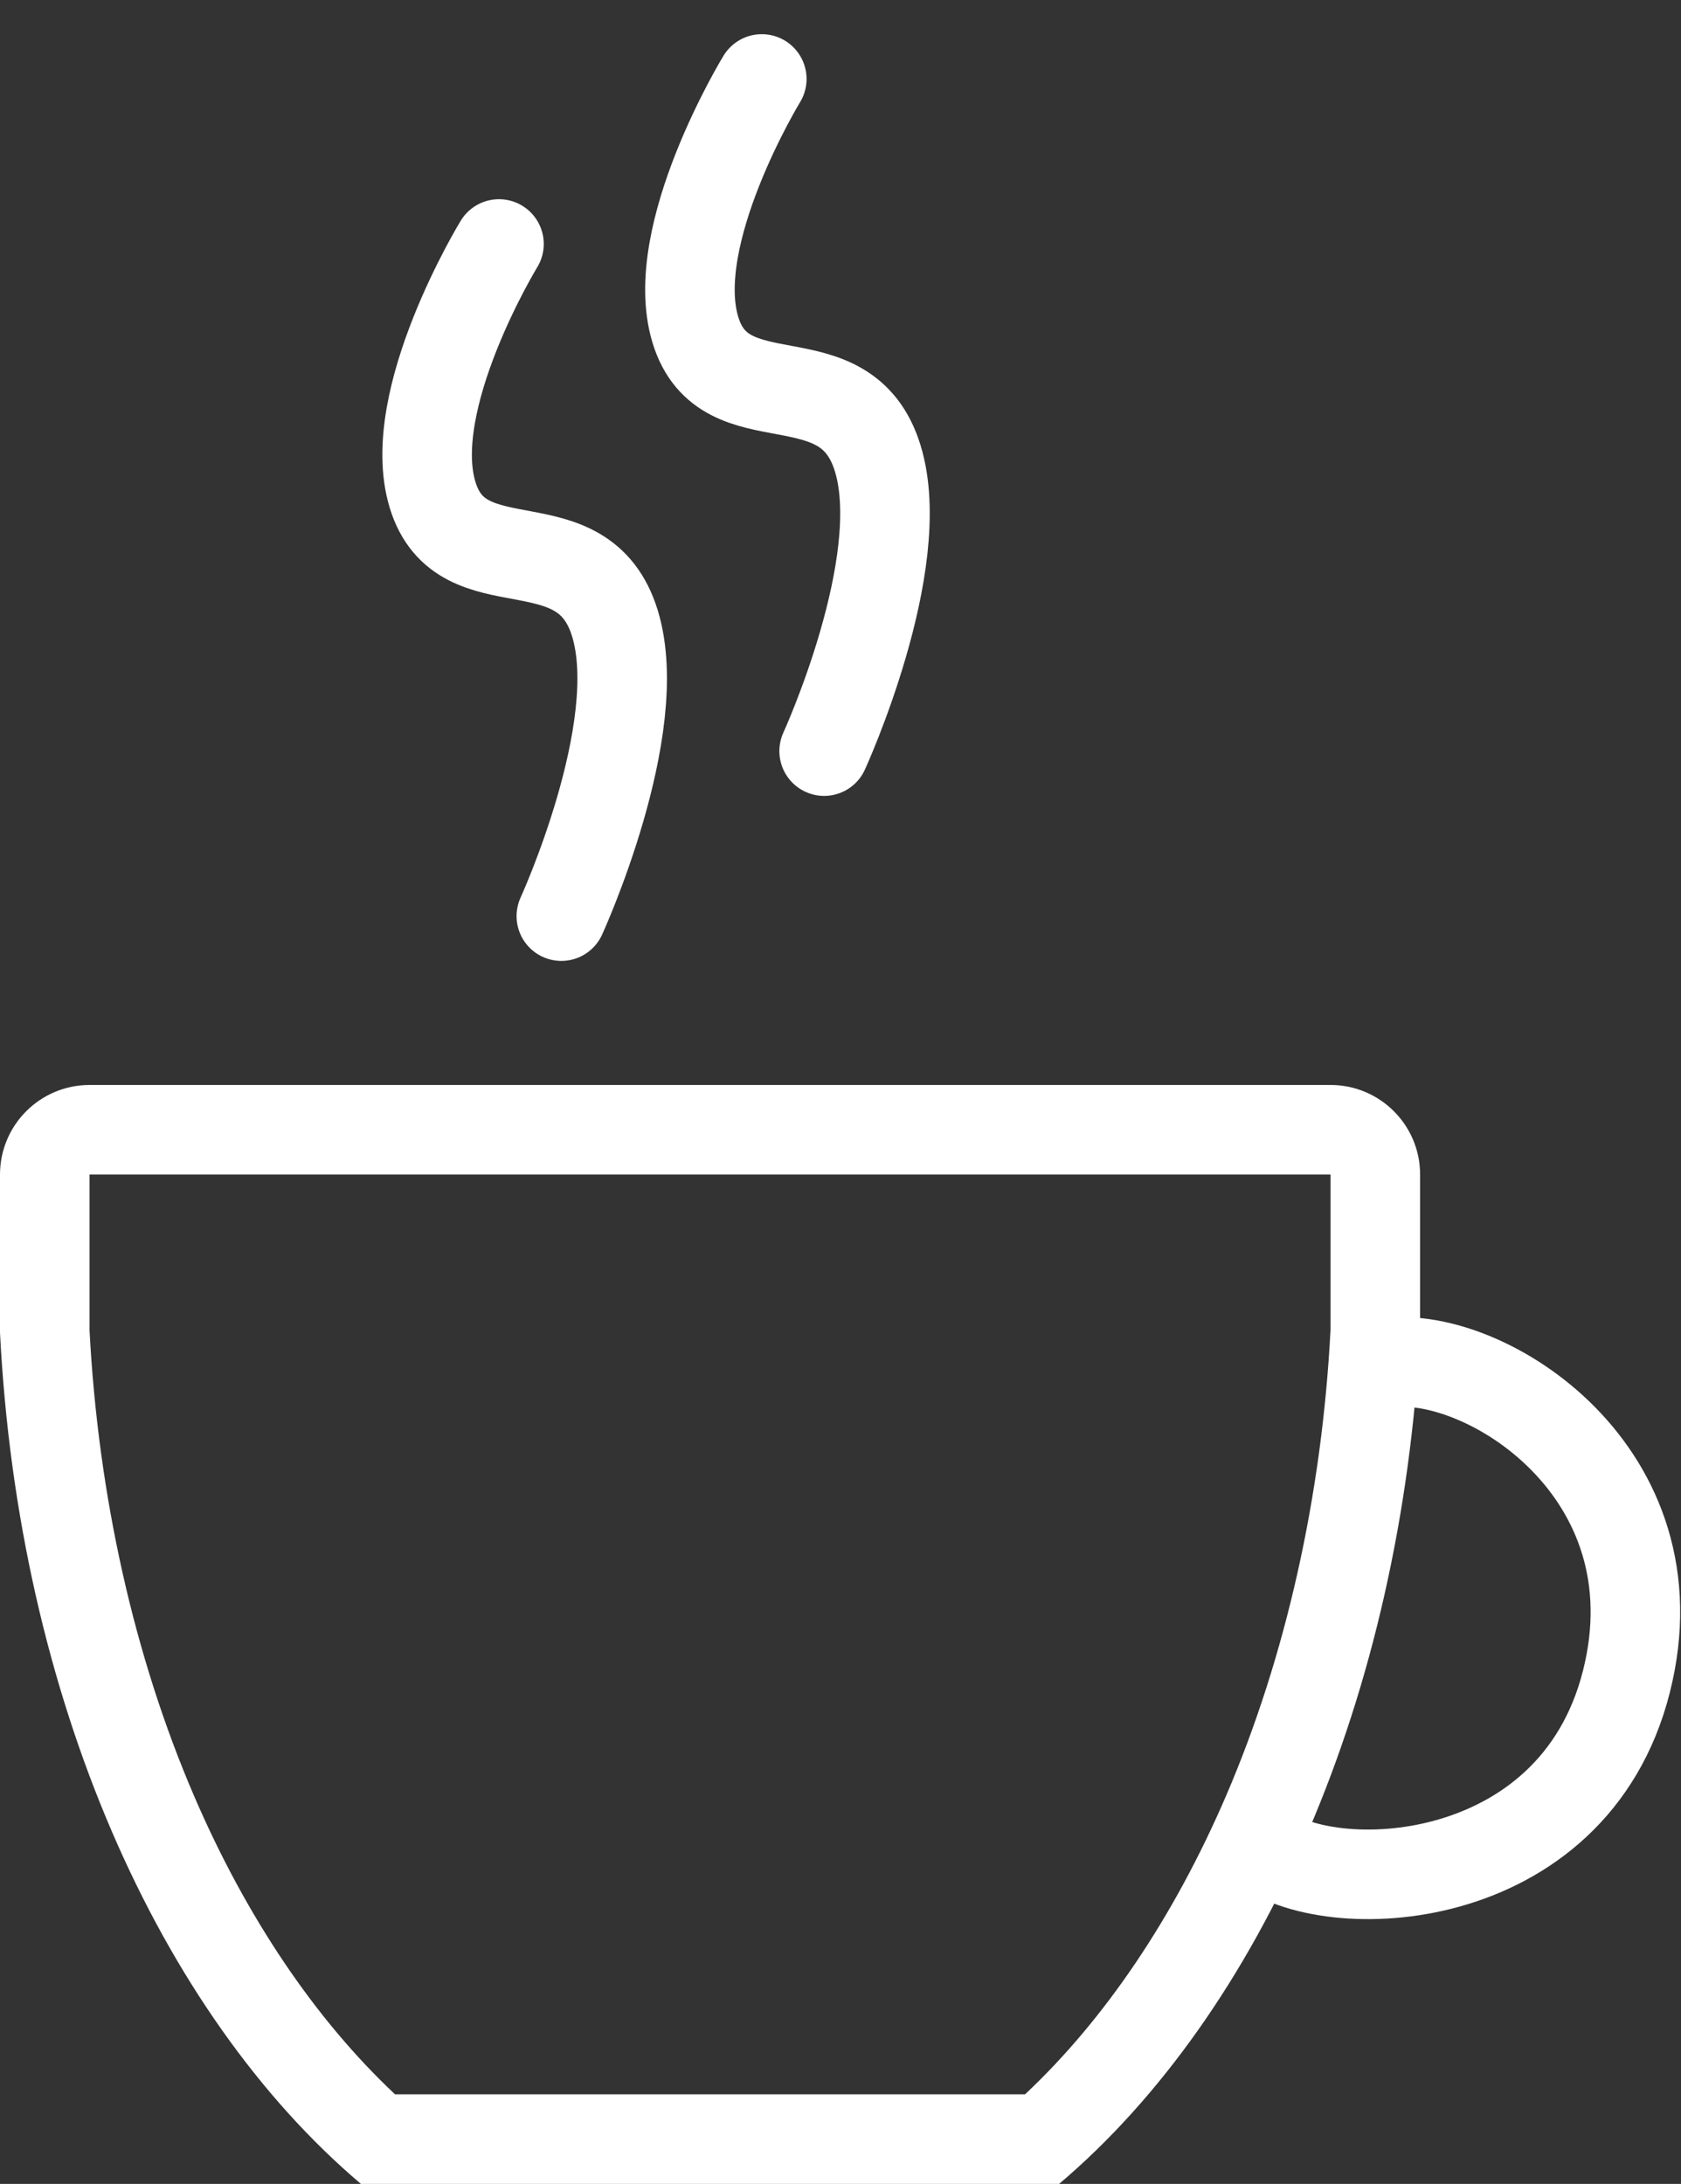
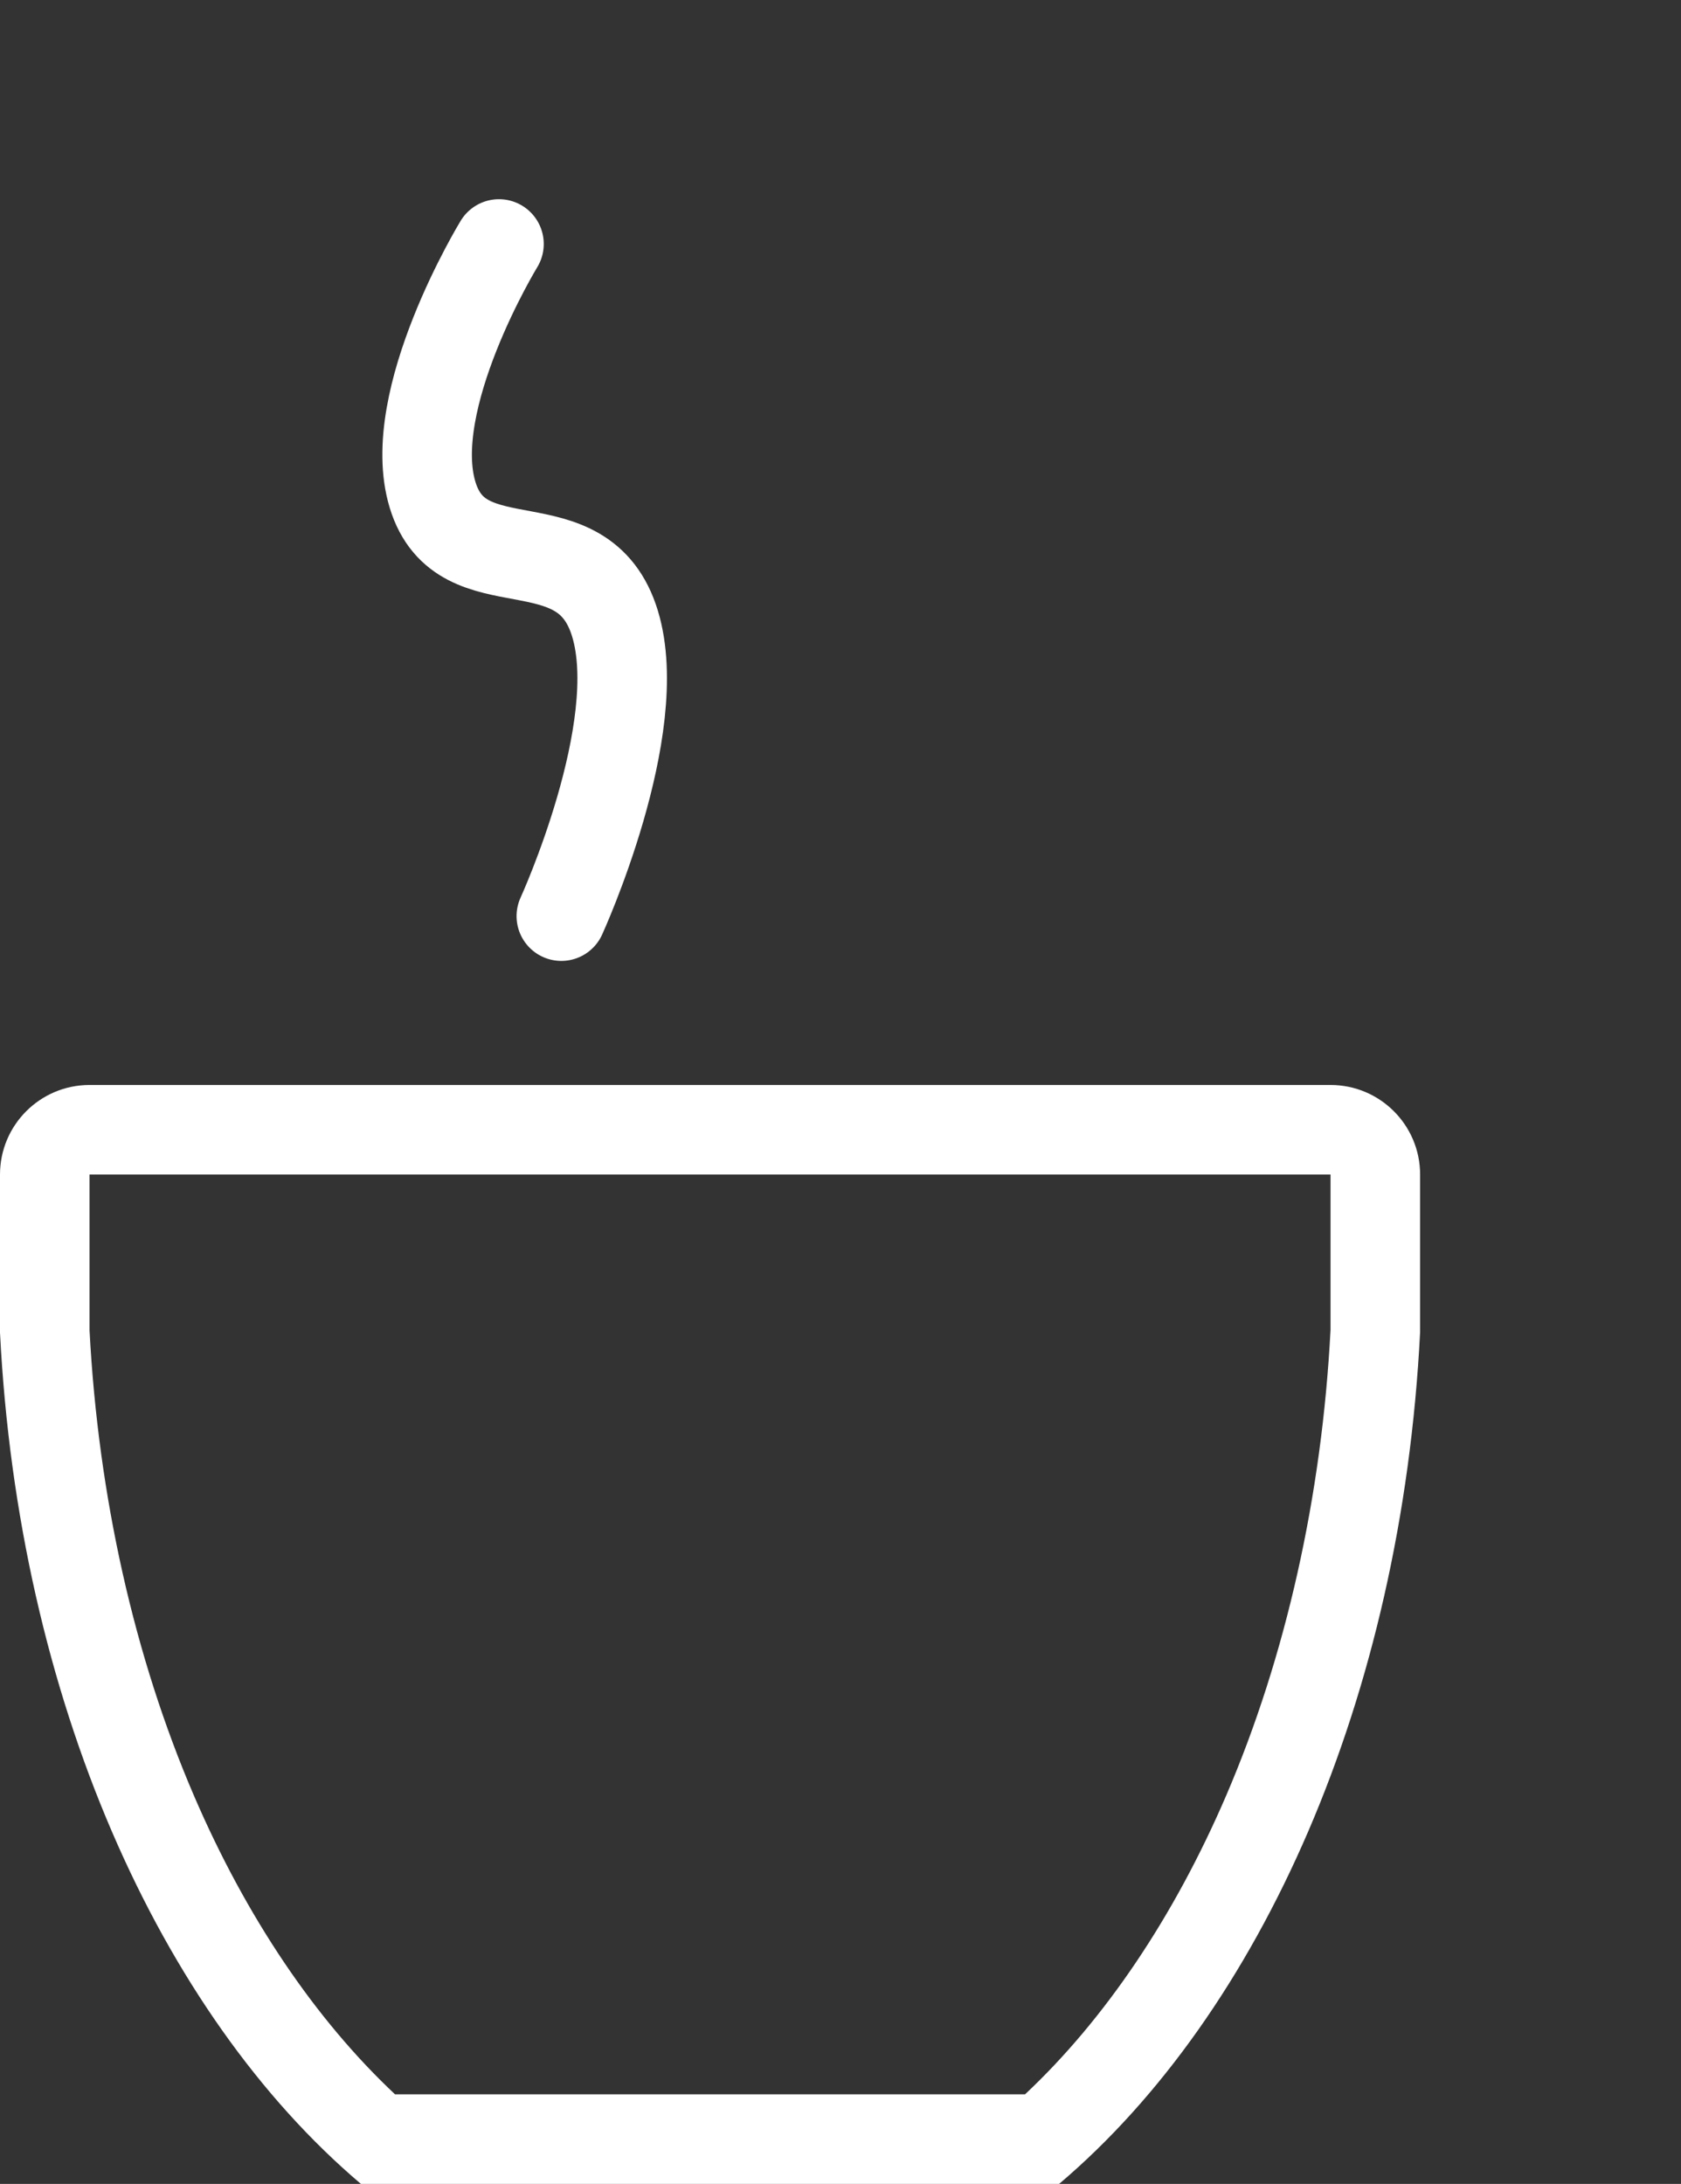
<svg xmlns="http://www.w3.org/2000/svg" width="56.32" height="73.145" viewBox="0 0 56.32 73.145">
  <rect x="0" y="0" width="56.32" height="73.145" fill="#333333" stroke="none" />
  <g id="グループ_192" data-name="グループ 192" transform="translate(-582 -7595.355)">
    <path id="パス_153" data-name="パス 153" d="M0,22.139s4.584-5.162,4.584-8.849S0,10.711,0,7.389,4.584,0,4.584,0" transform="translate(594.334 7604.867) rotate(-17)" fill="none" stroke="#fff" stroke-linecap="round" stroke-linejoin="round" stroke-width="3" />
-     <path id="パス_154" data-name="パス 154" d="M0,22.139s4.584-5.162,4.584-8.849S0,10.711,0,7.389,4.584,0,4.584,0" transform="translate(603.139 7599.34) rotate(-17)" fill="none" stroke="#fff" stroke-linecap="round" stroke-linejoin="round" stroke-width="3" />
    <g id="グループ_191" data-name="グループ 191" transform="translate(582 7631.694)">
      <g id="合体_39" data-name="合体 39" transform="translate(0 0)" fill="none" stroke-linecap="round" stroke-linejoin="round">
-         <path d="M12.092,36.806C5.336,31.08.622,20.549,0,8.294V3A3,3,0,0,1,3,0H44.578a3,3,0,0,1,3,3V8.276c-.619,12.263-5.334,22.8-12.093,28.529Z" stroke="none" />
        <path d="M 34.343 33.806 C 37.017 31.297 39.333 27.863 41.079 23.806 C 43.08 19.154 44.29 13.759 44.578 8.199 L 44.578 3 C 44.578 3 44.578 3 44.578 3 L 3 3 C 3 3 3 3 3 3.001 L 3 8.217 C 3.29 13.773 4.501 19.164 6.502 23.812 C 8.247 27.866 10.562 31.298 13.235 33.806 L 34.343 33.806 M 35.485 36.806 L 12.092 36.806 C 5.336 31.08 0.622 20.549 1.327514610238723e-06 8.294 L 1.327514610238723e-06 3.001 C 1.327514610238723e-06 1.344 1.343 1.525878801089675e-08 3 1.525878801089675e-08 L 44.578 1.525878801089675e-08 C 46.235 1.525878801089675e-08 47.579 1.344 47.579 3.001 L 47.579 8.276 C 46.96 20.539 42.244 31.077 35.485 36.806 Z" stroke="none" fill="#fff" />
      </g>
-       <path id="パス_155" data-name="パス 155" d="M2545.222,7740.652c3.2-.434,9.762,3.633,7.972,10.683s-10.033,7.321-12.256,5.478" transform="translate(-2498.706 -7731.342)" fill="none" stroke="#fff" stroke-linecap="round" stroke-width="3" />
    </g>
  </g>
</svg>